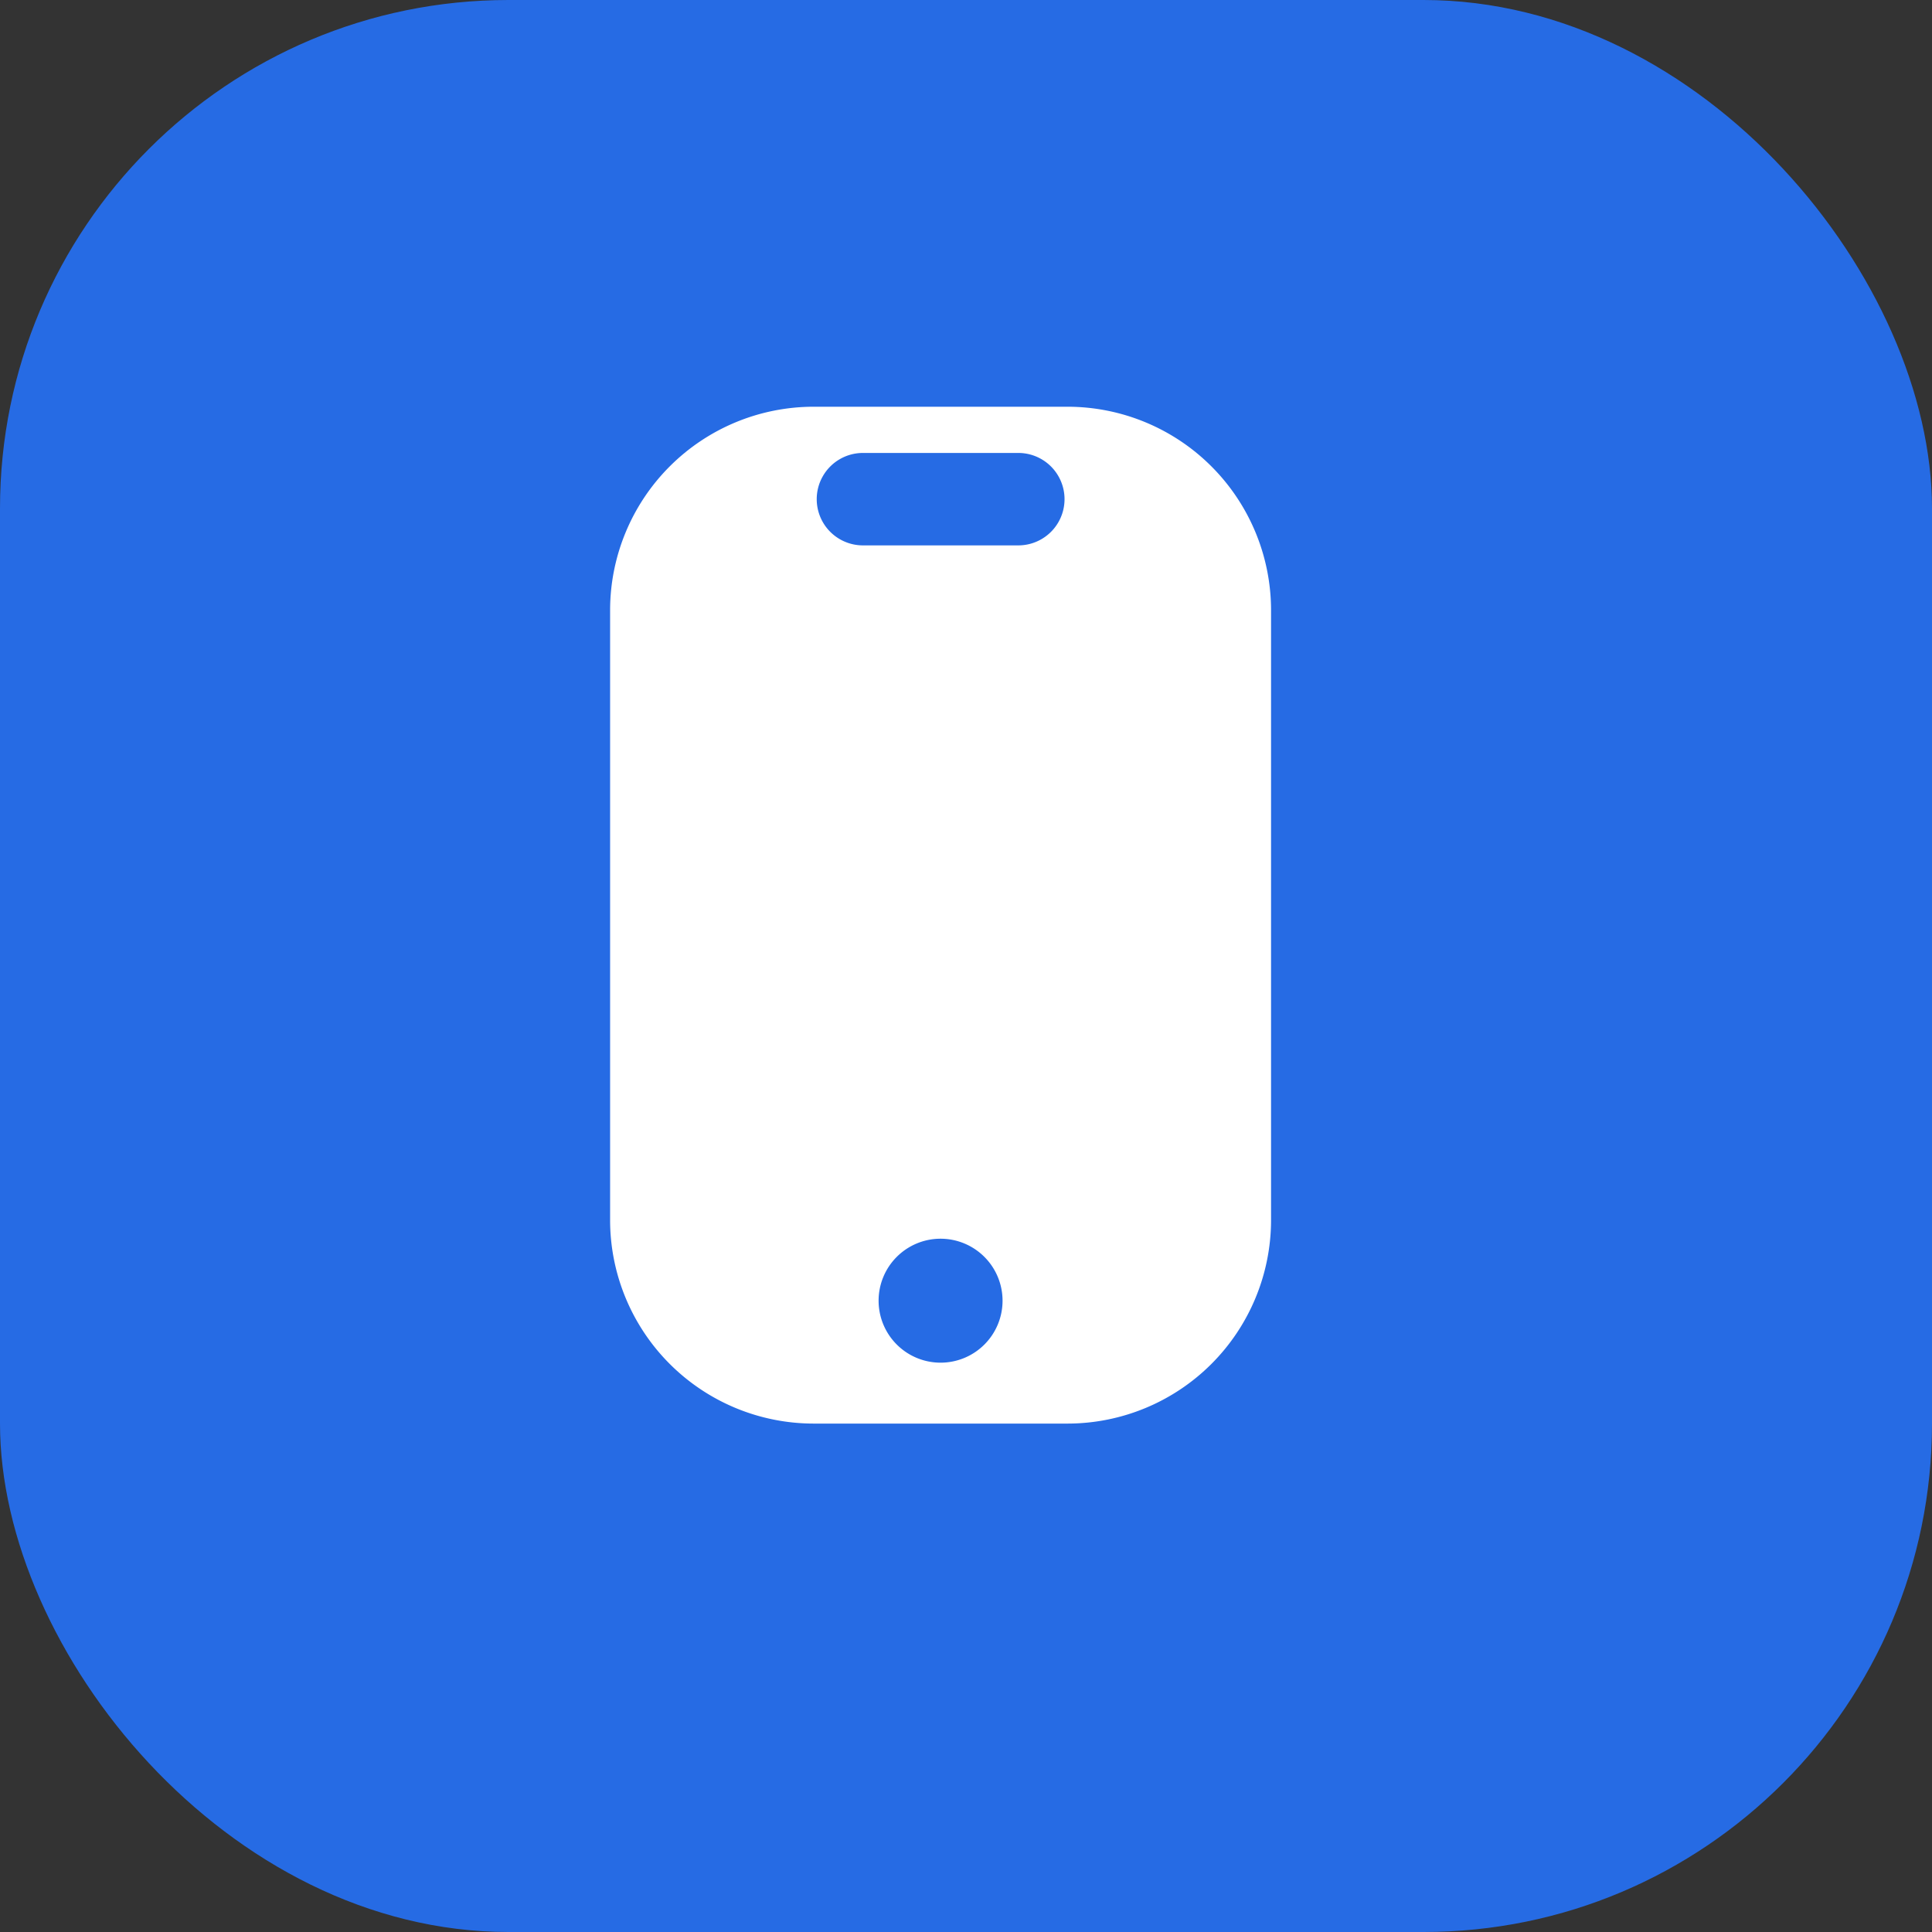
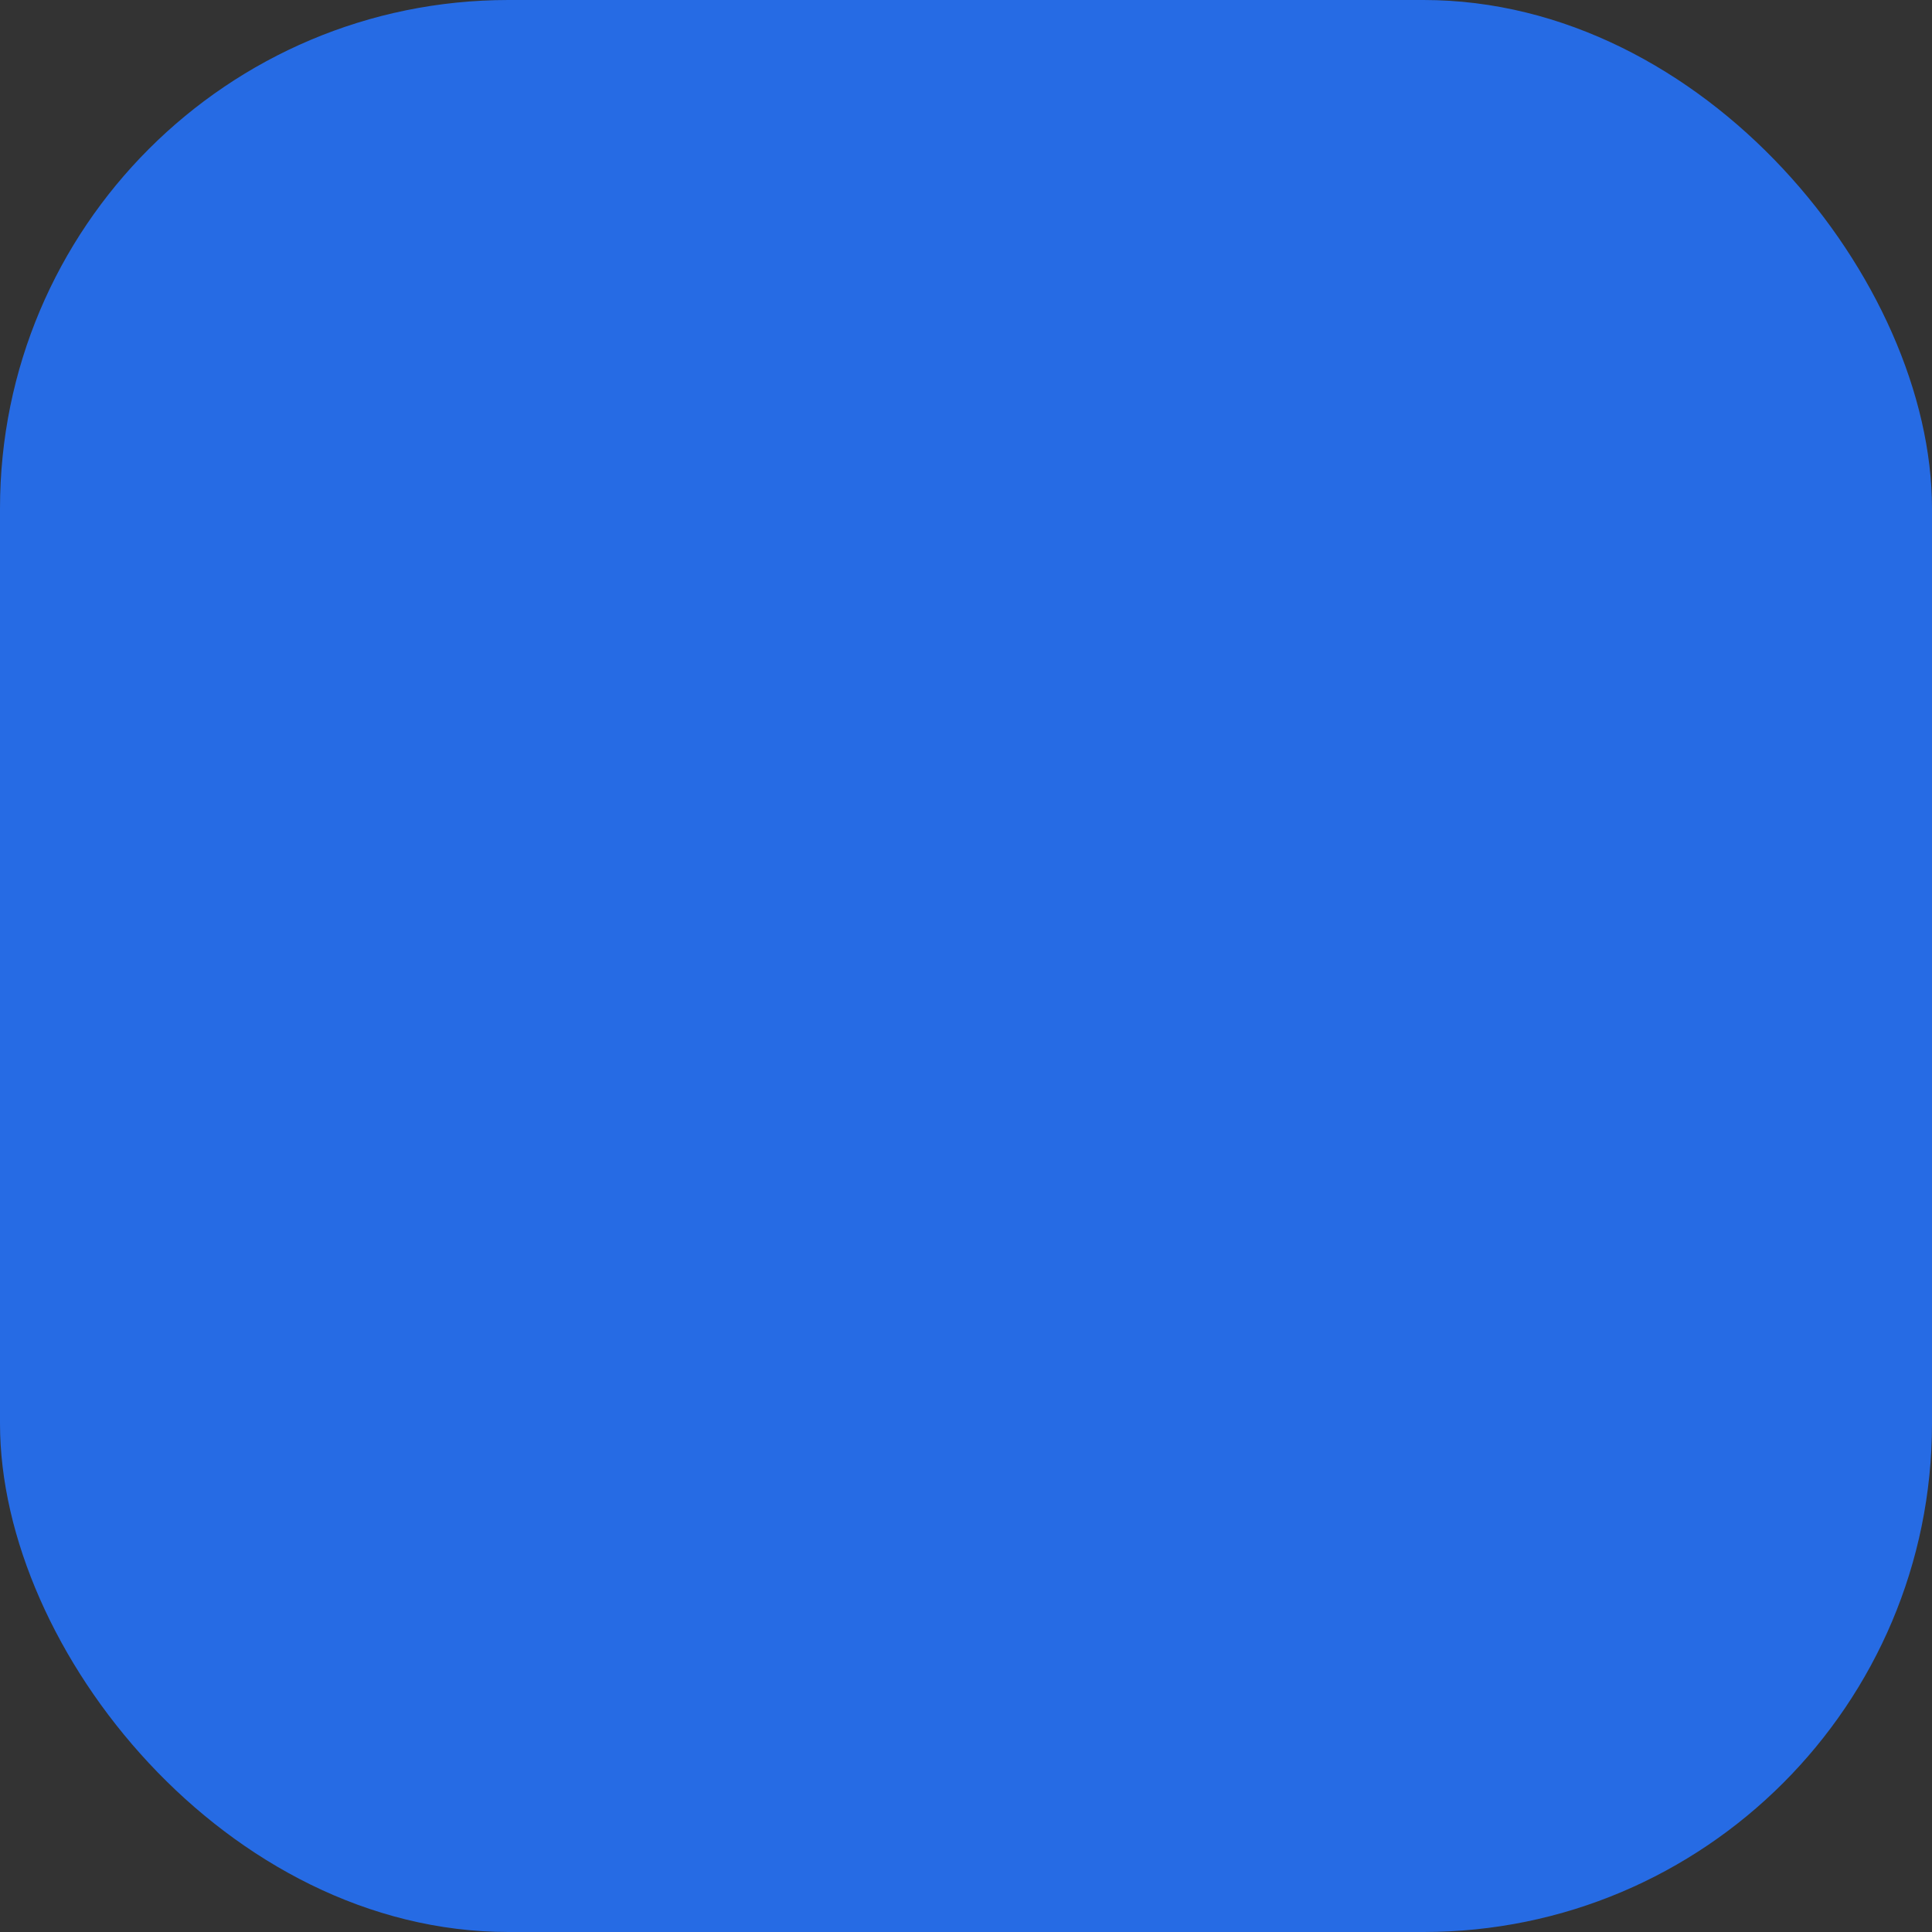
<svg xmlns="http://www.w3.org/2000/svg" width="38" height="38" viewBox="0 0 38 38">
  <rect x="0" y="0" width="38" height="38" fill="#333333" stroke="none" />
  <g id="Group_535" data-name="Group 535" transform="translate(0 -0.016)">
    <g id="ico3" transform="translate(0 0)">
      <rect id="Rectangle_67" data-name="Rectangle 67" width="38" height="38" rx="10" transform="translate(0 0.016)" fill="#266be4" />
    </g>
    <g id="Group_530" data-name="Group 530" transform="translate(12.389 8.26)">
-       <path id="Exclusion_2" data-name="Exclusion 2" d="M9,20H4a4.005,4.005,0,0,1-4-4V4A4.005,4.005,0,0,1,4,0H9a4.005,4.005,0,0,1,4,4V16A4.005,4.005,0,0,1,9,20ZM6.5,16.364a1.219,1.219,0,1,0,1.219,1.219A1.22,1.22,0,0,0,6.5,16.364ZM4.973.909a.909.909,0,0,0,0,1.818H8.029a.909.909,0,1,0,0-1.818Z" transform="translate(-0.389 -0.244)" fill="#fff" />
-     </g>
+       </g>
  </g>
</svg>